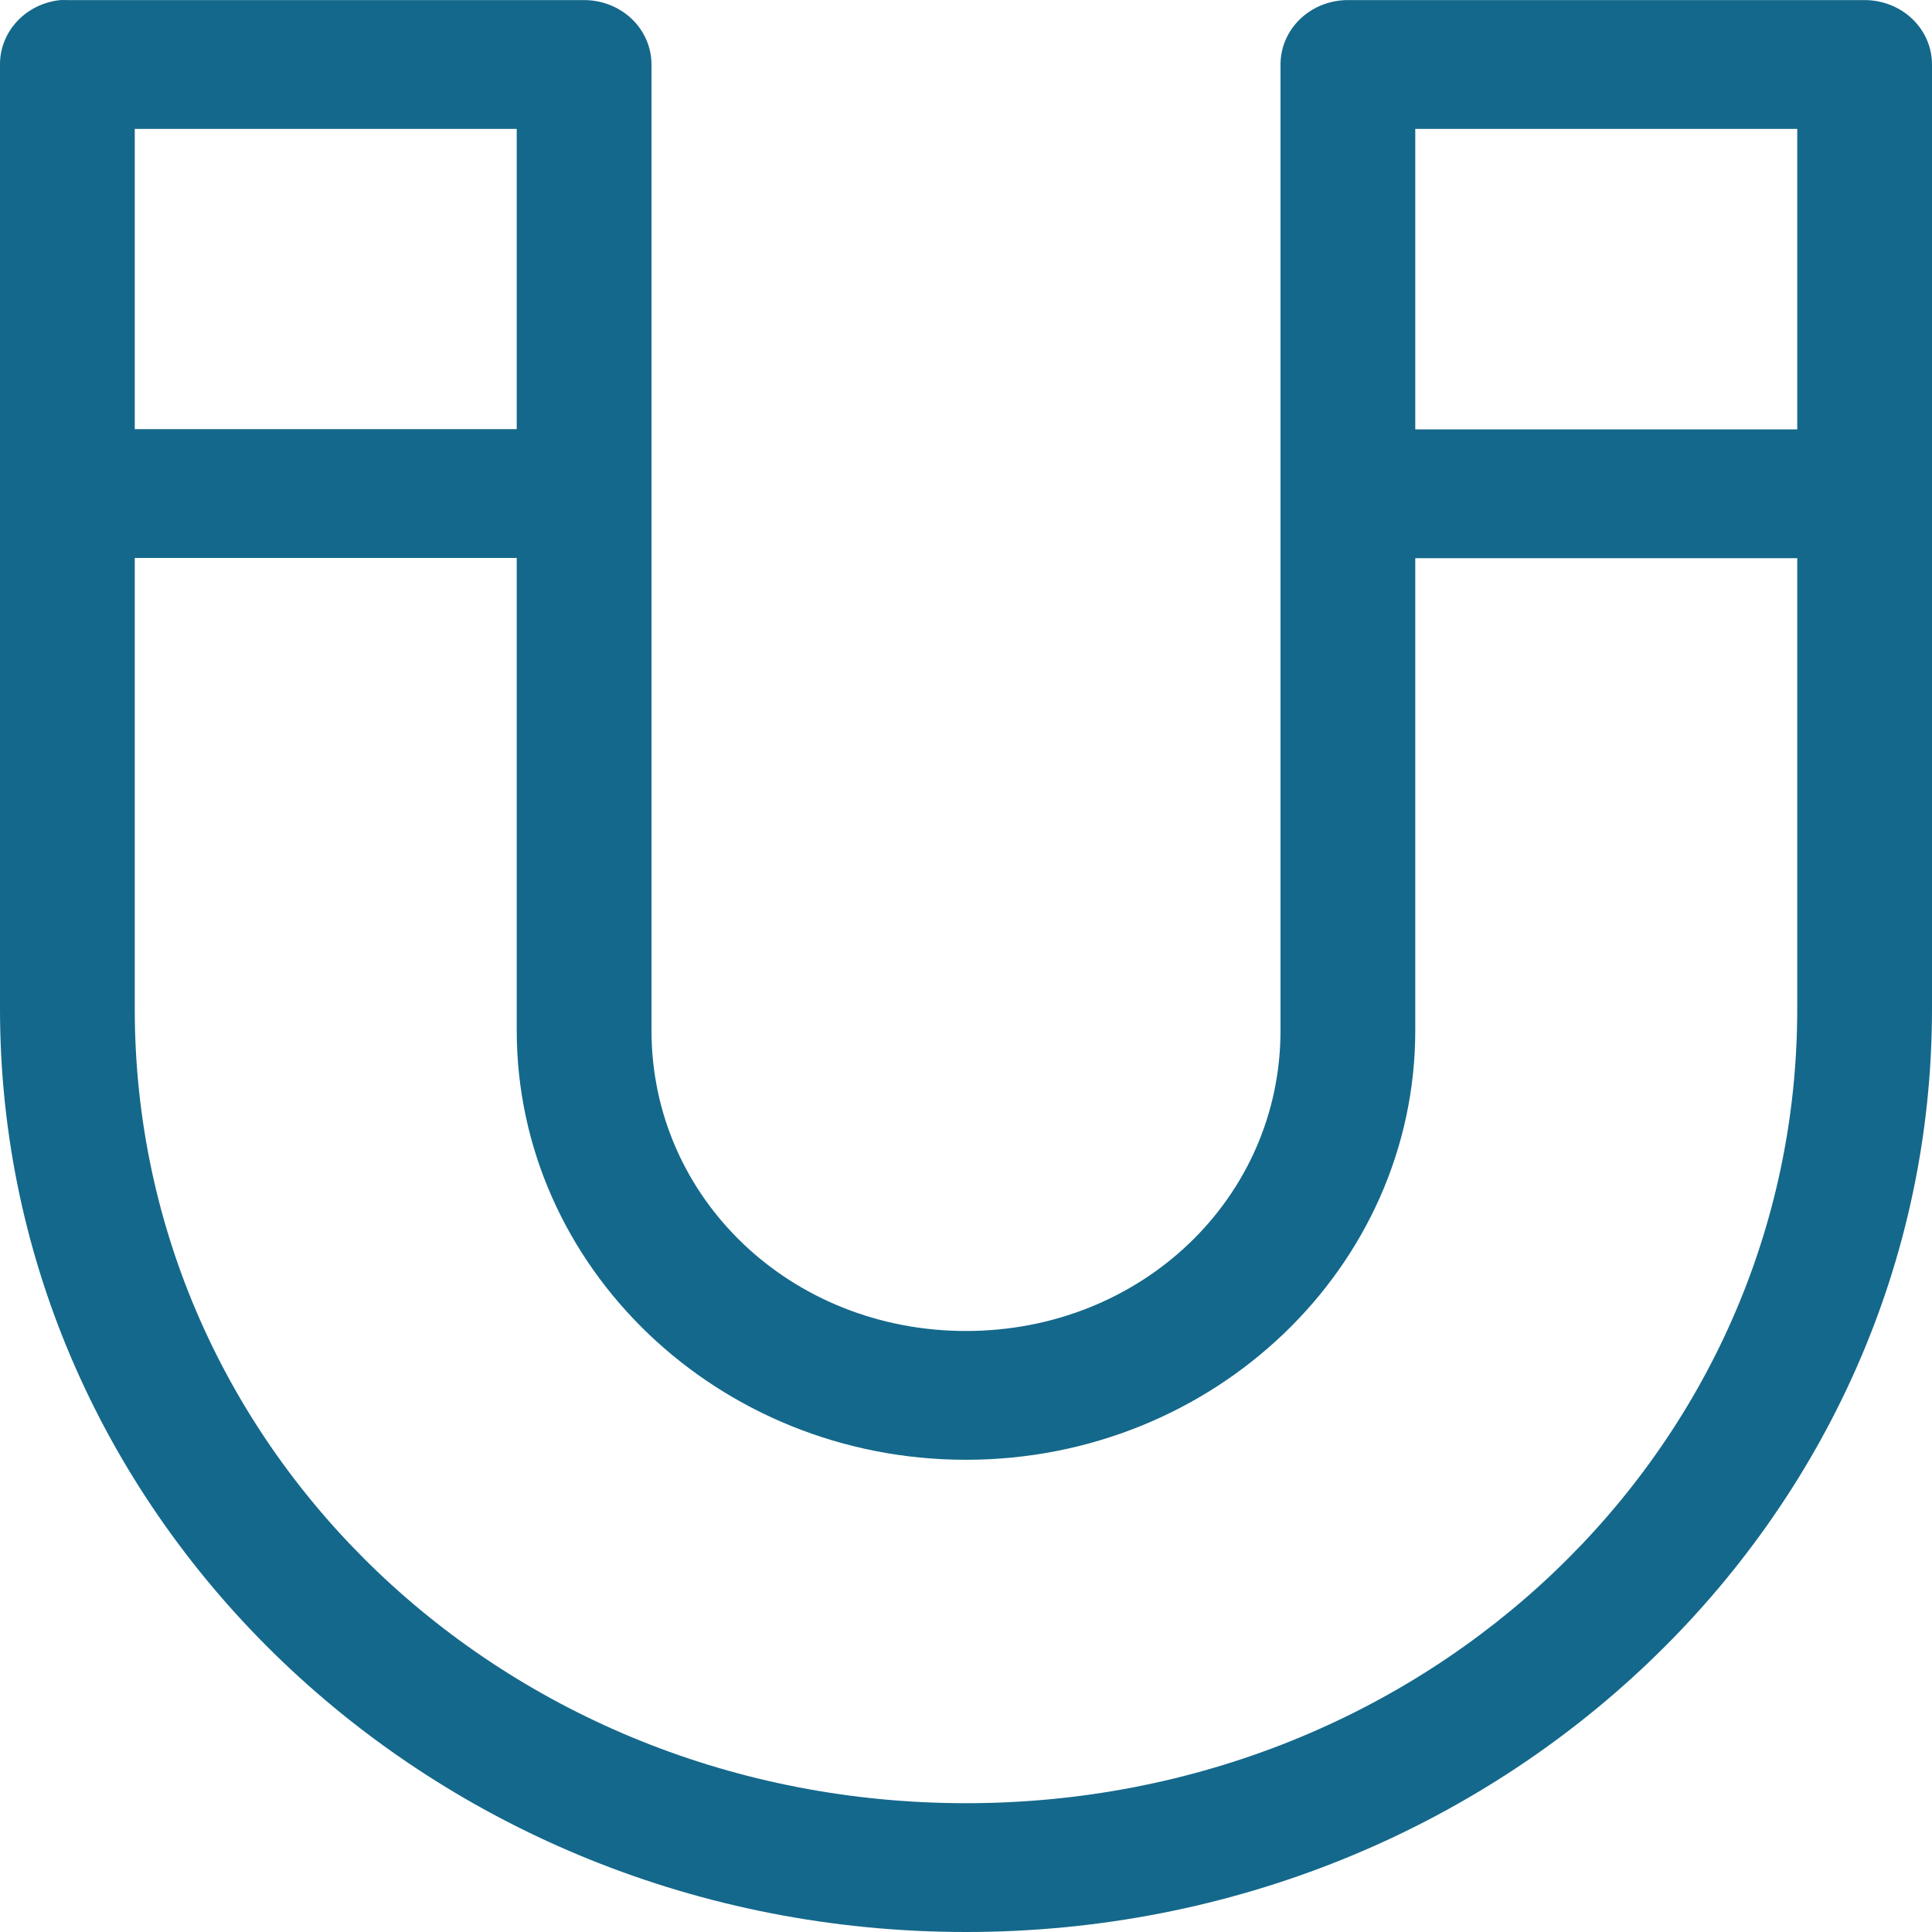
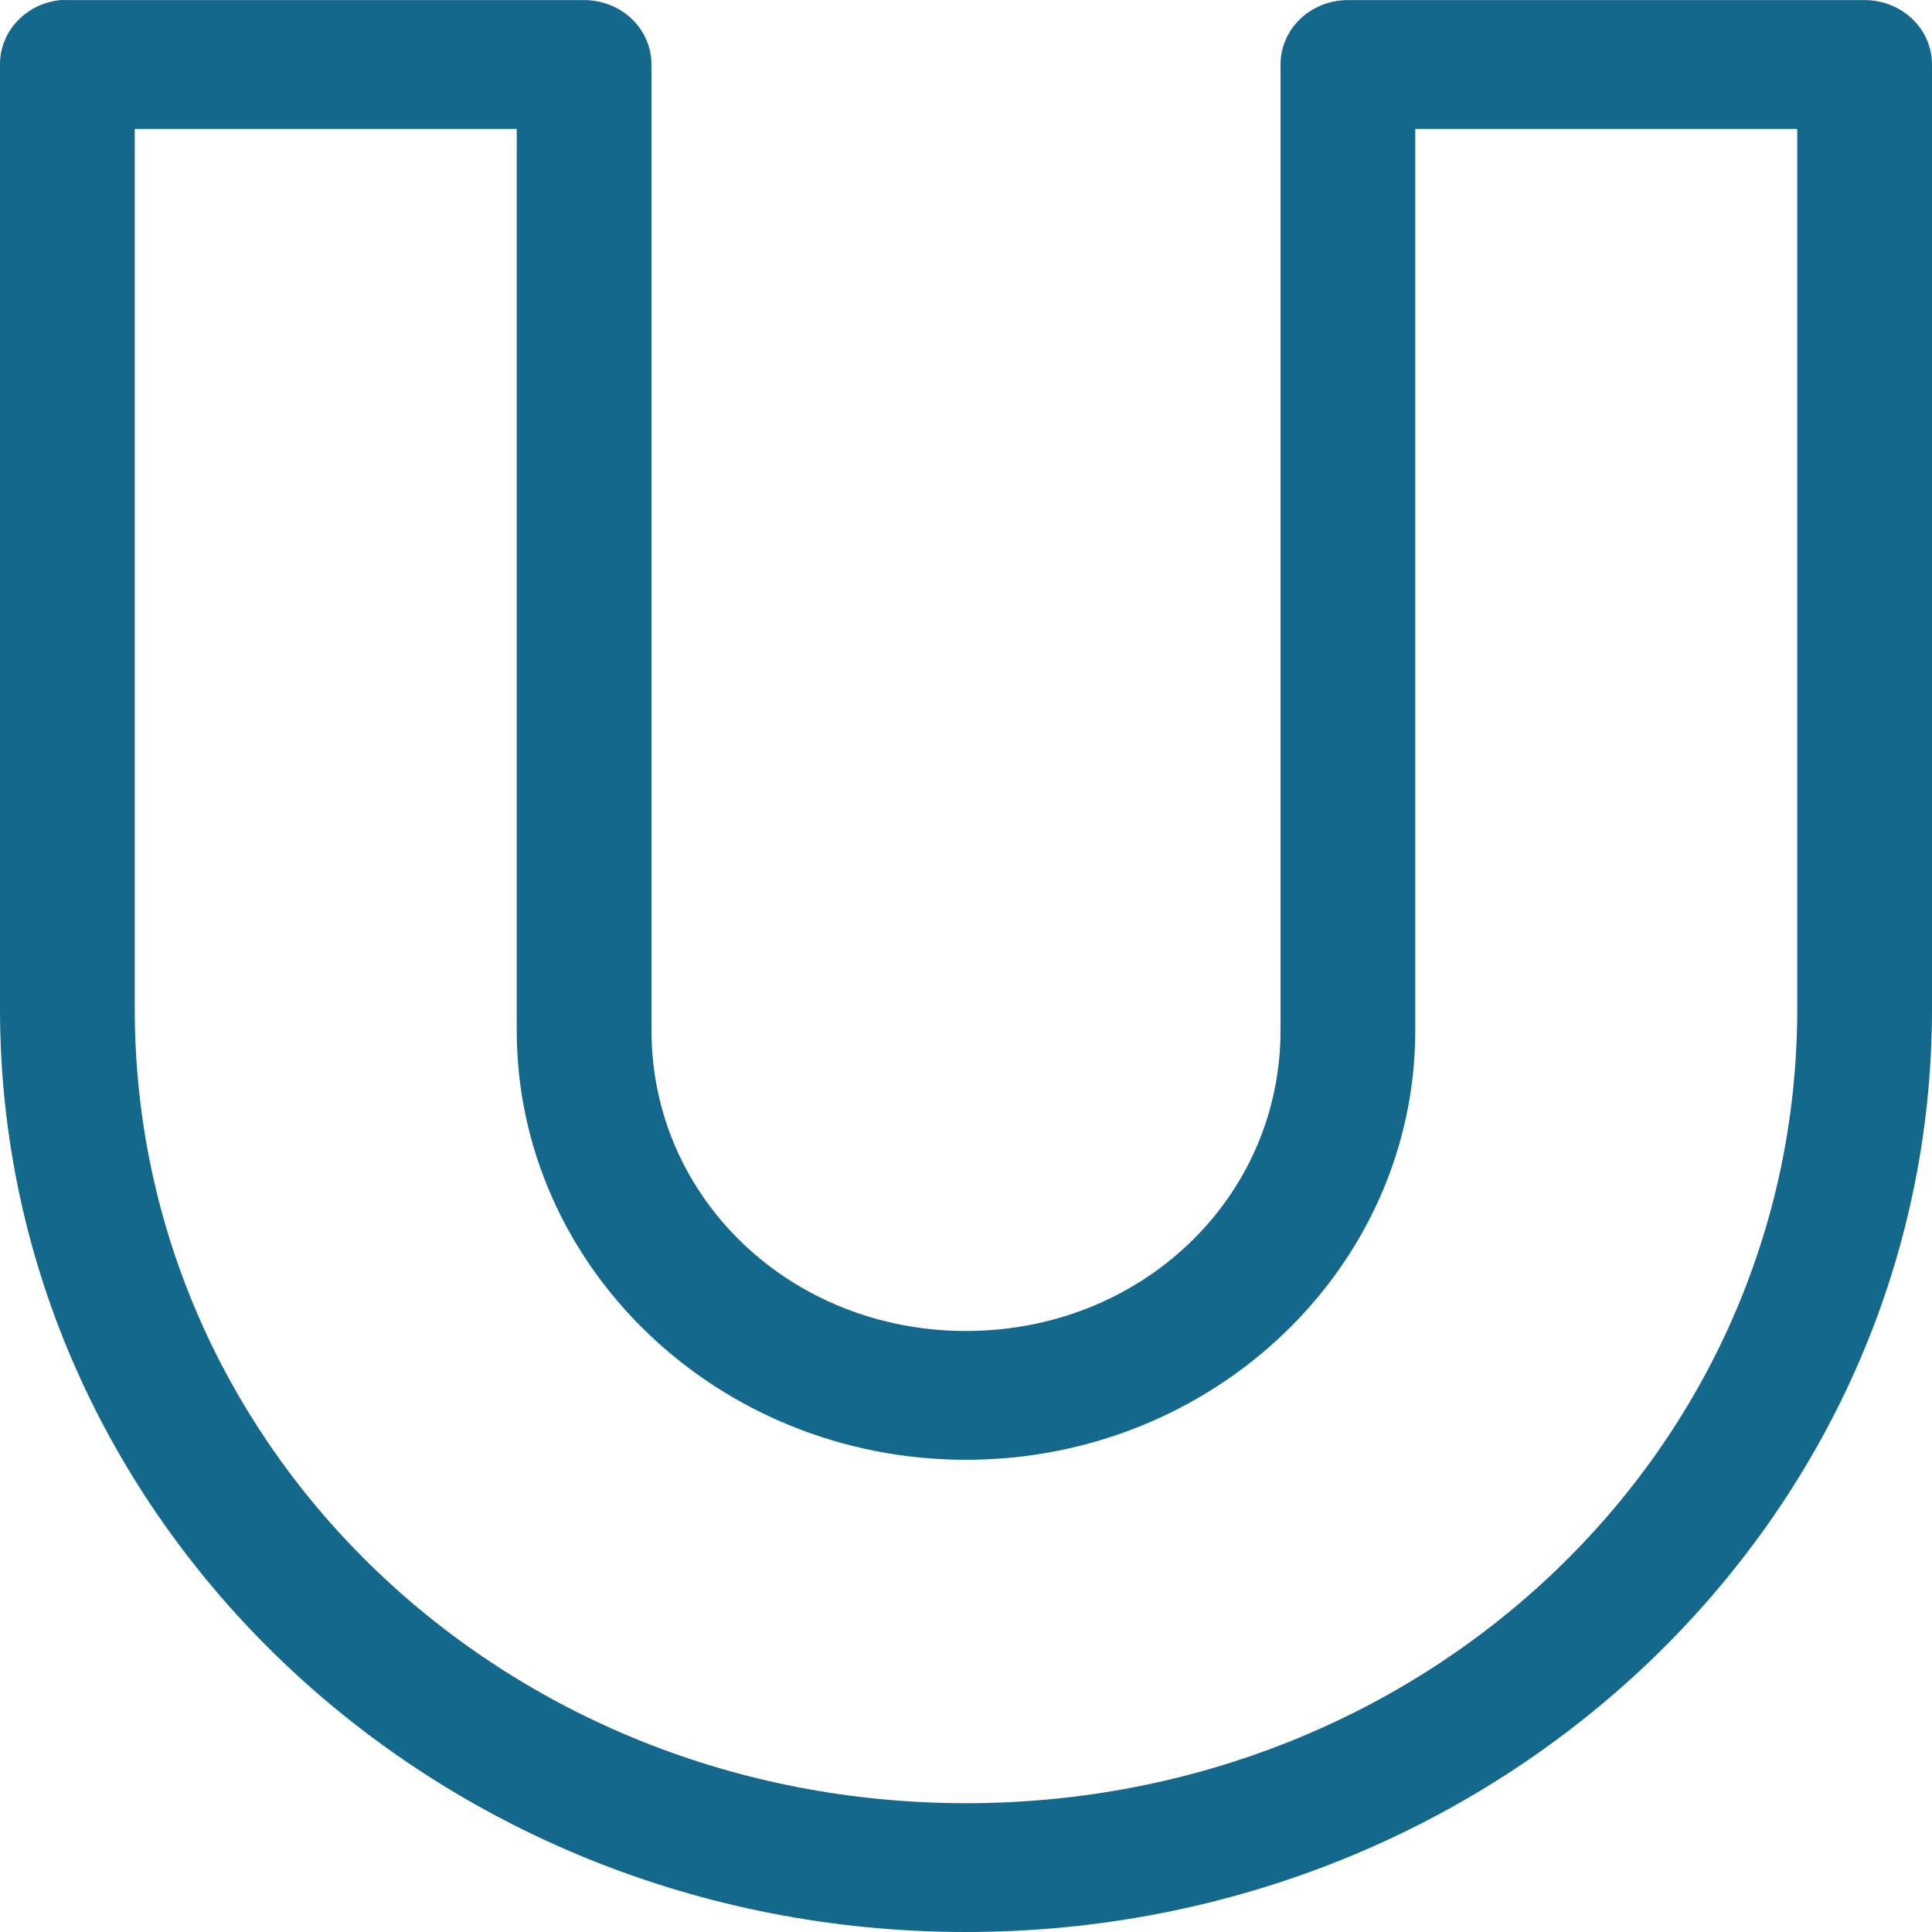
<svg xmlns="http://www.w3.org/2000/svg" width="24" height="24" viewBox="0 0 24 24" fill="none">
  <path d="M0.75 0.001C0.543 0.022 0.352 0.115 0.214 0.263C0.075 0.411 -0.001 0.603 1.19869e-05 0.801V12.534C1.19869e-05 18.872 5.366 24 12 24C18.634 24 24 18.872 24 12.534V0.801C24 0.589 23.912 0.385 23.755 0.235C23.598 0.085 23.385 0.001 23.163 0.001H16.744C16.522 0.001 16.309 0.085 16.152 0.235C15.995 0.385 15.907 0.589 15.907 0.801V12.8C15.907 14.883 14.179 16.534 12 16.534C9.821 16.534 8.093 14.883 8.093 12.8V0.801C8.093 0.589 8.005 0.385 7.848 0.235C7.691 0.085 7.478 0.001 7.256 0.001H0.837C0.808 -0 0.779 -0 0.75 0.001ZM1.674 1.601H6.419V12.8C6.419 15.741 8.922 18.134 12 18.134C15.078 18.134 17.581 15.741 17.581 12.8V1.601H22.326V12.534C22.326 18.014 17.735 22.4 12 22.4C6.265 22.4 1.674 18.014 1.674 12.534V1.601Z" fill="#14688B" />
-   <path d="M0.838 5.331V6.931H7.256V5.331H0.838Z" fill="#14688B" />
-   <path d="M16.744 5.334V6.934H23.163V5.334H16.744Z" fill="#14688B" />
</svg>